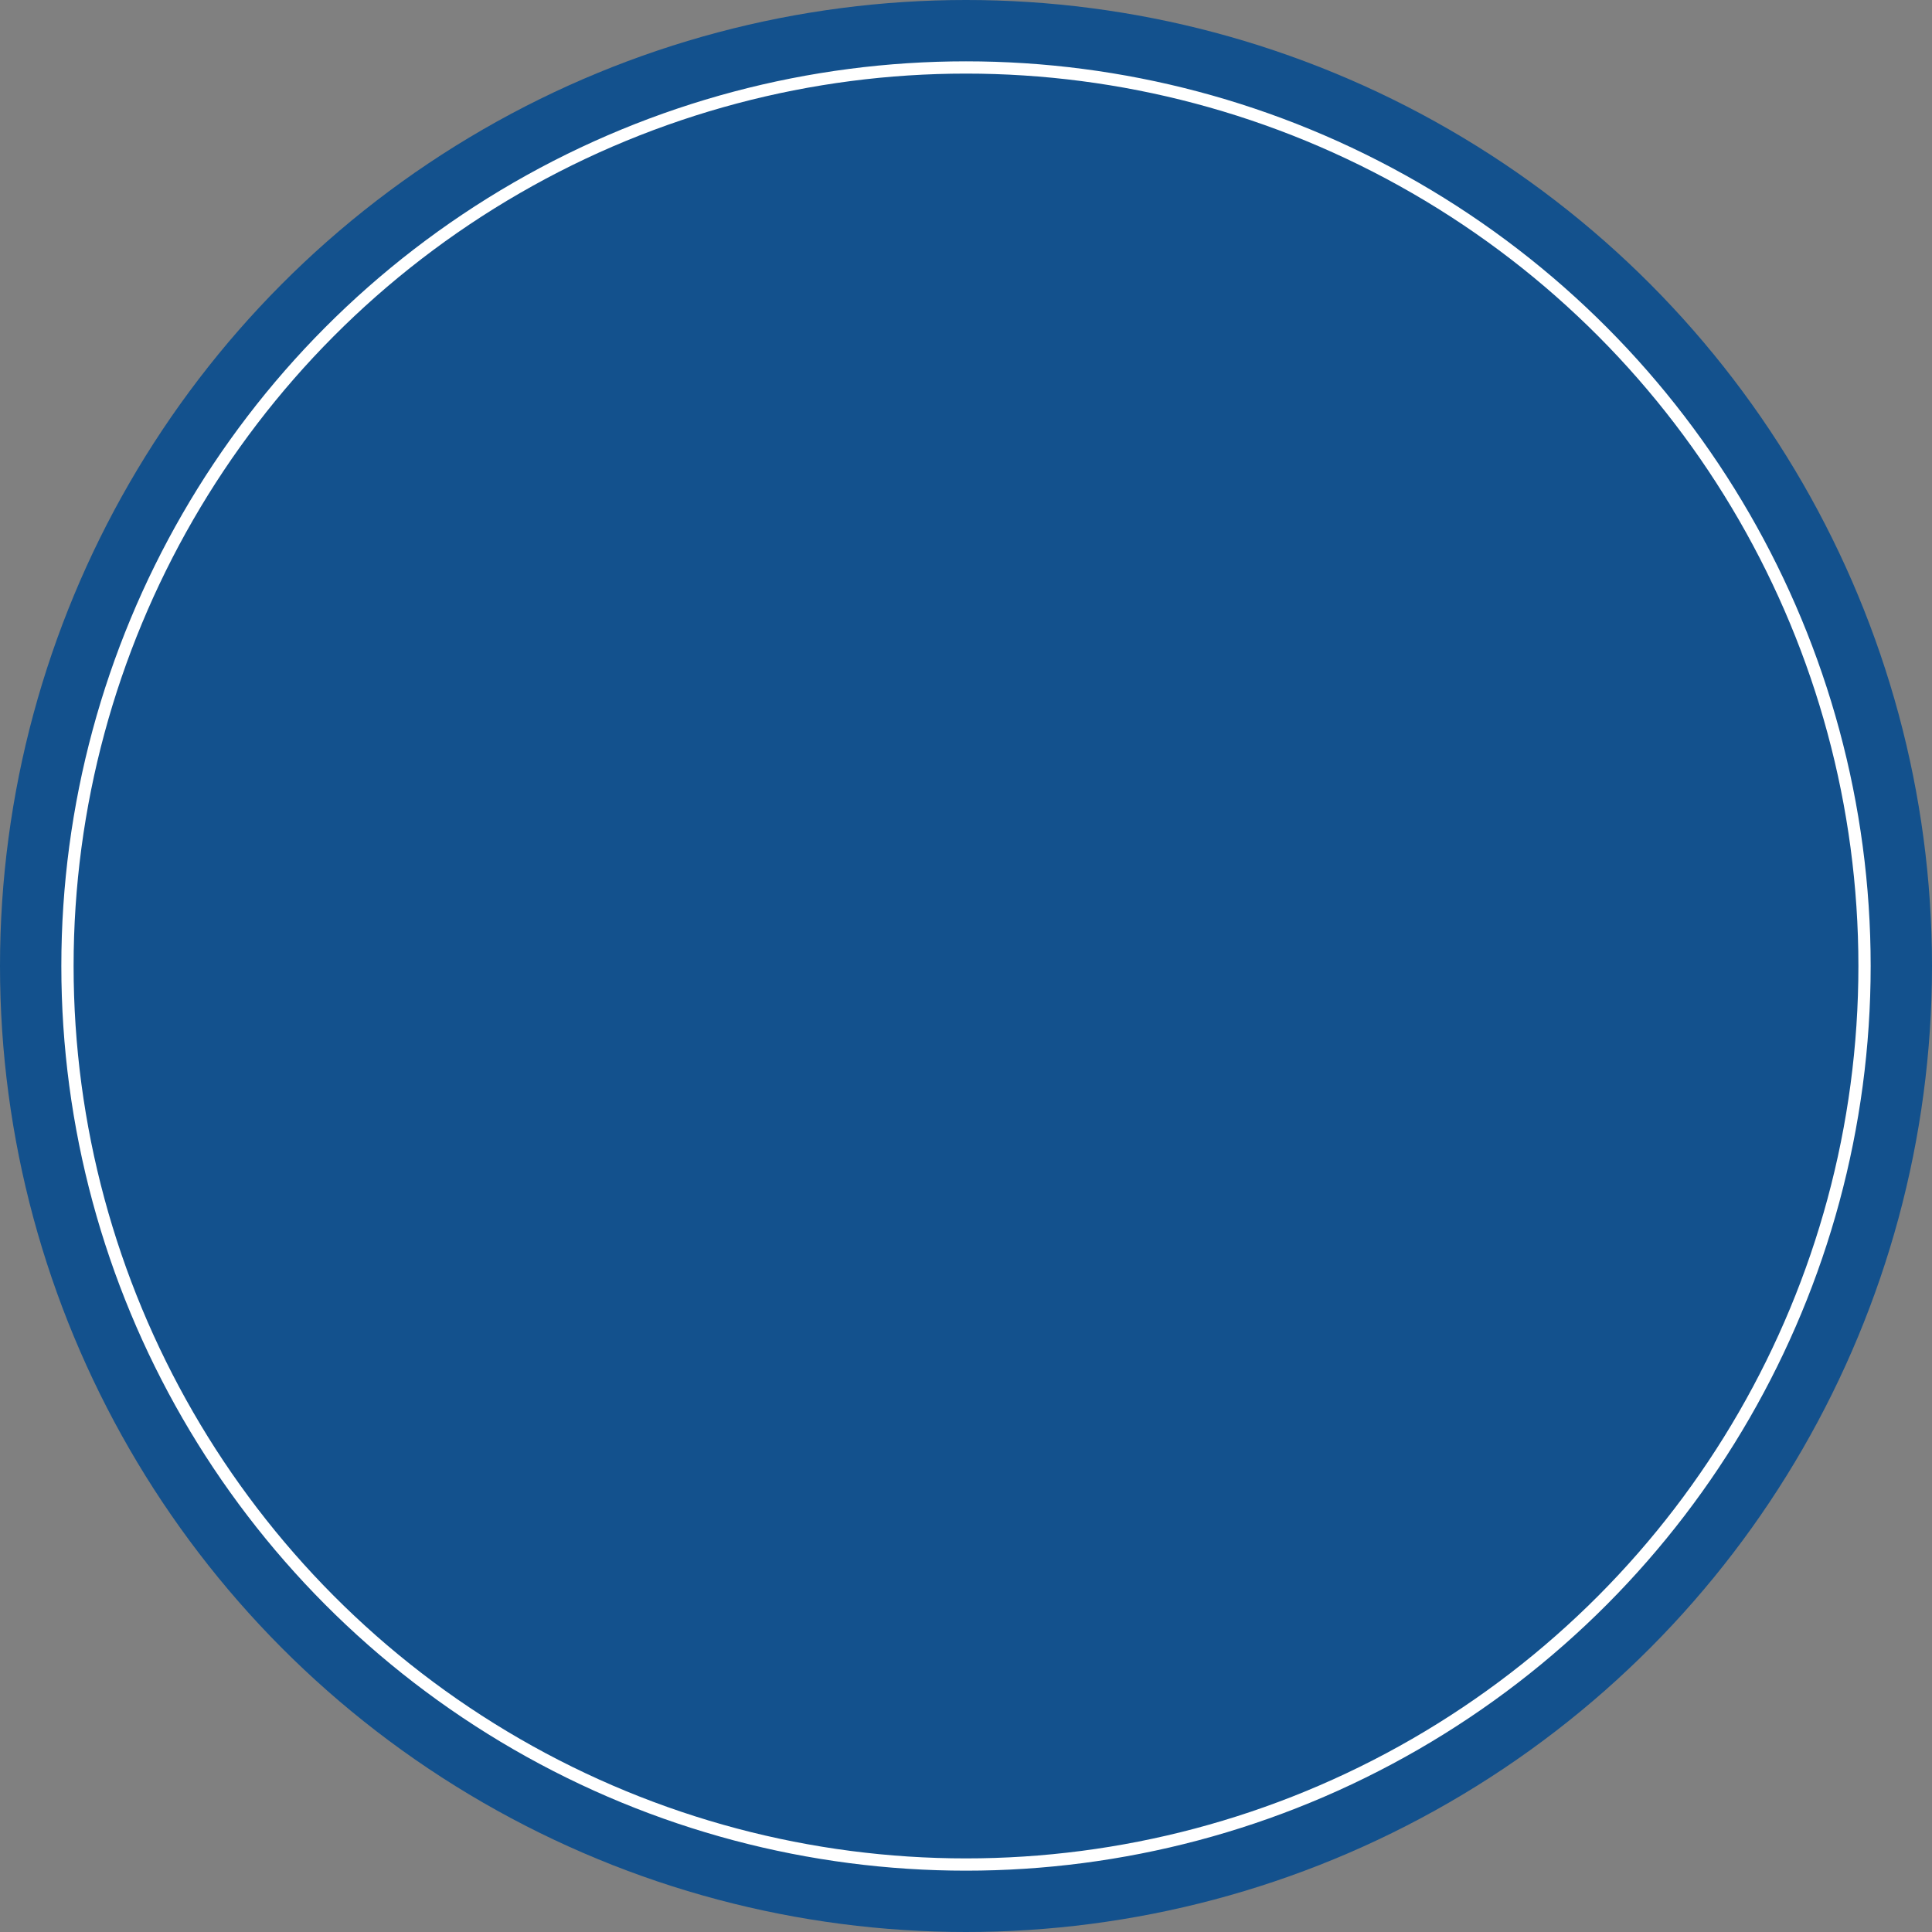
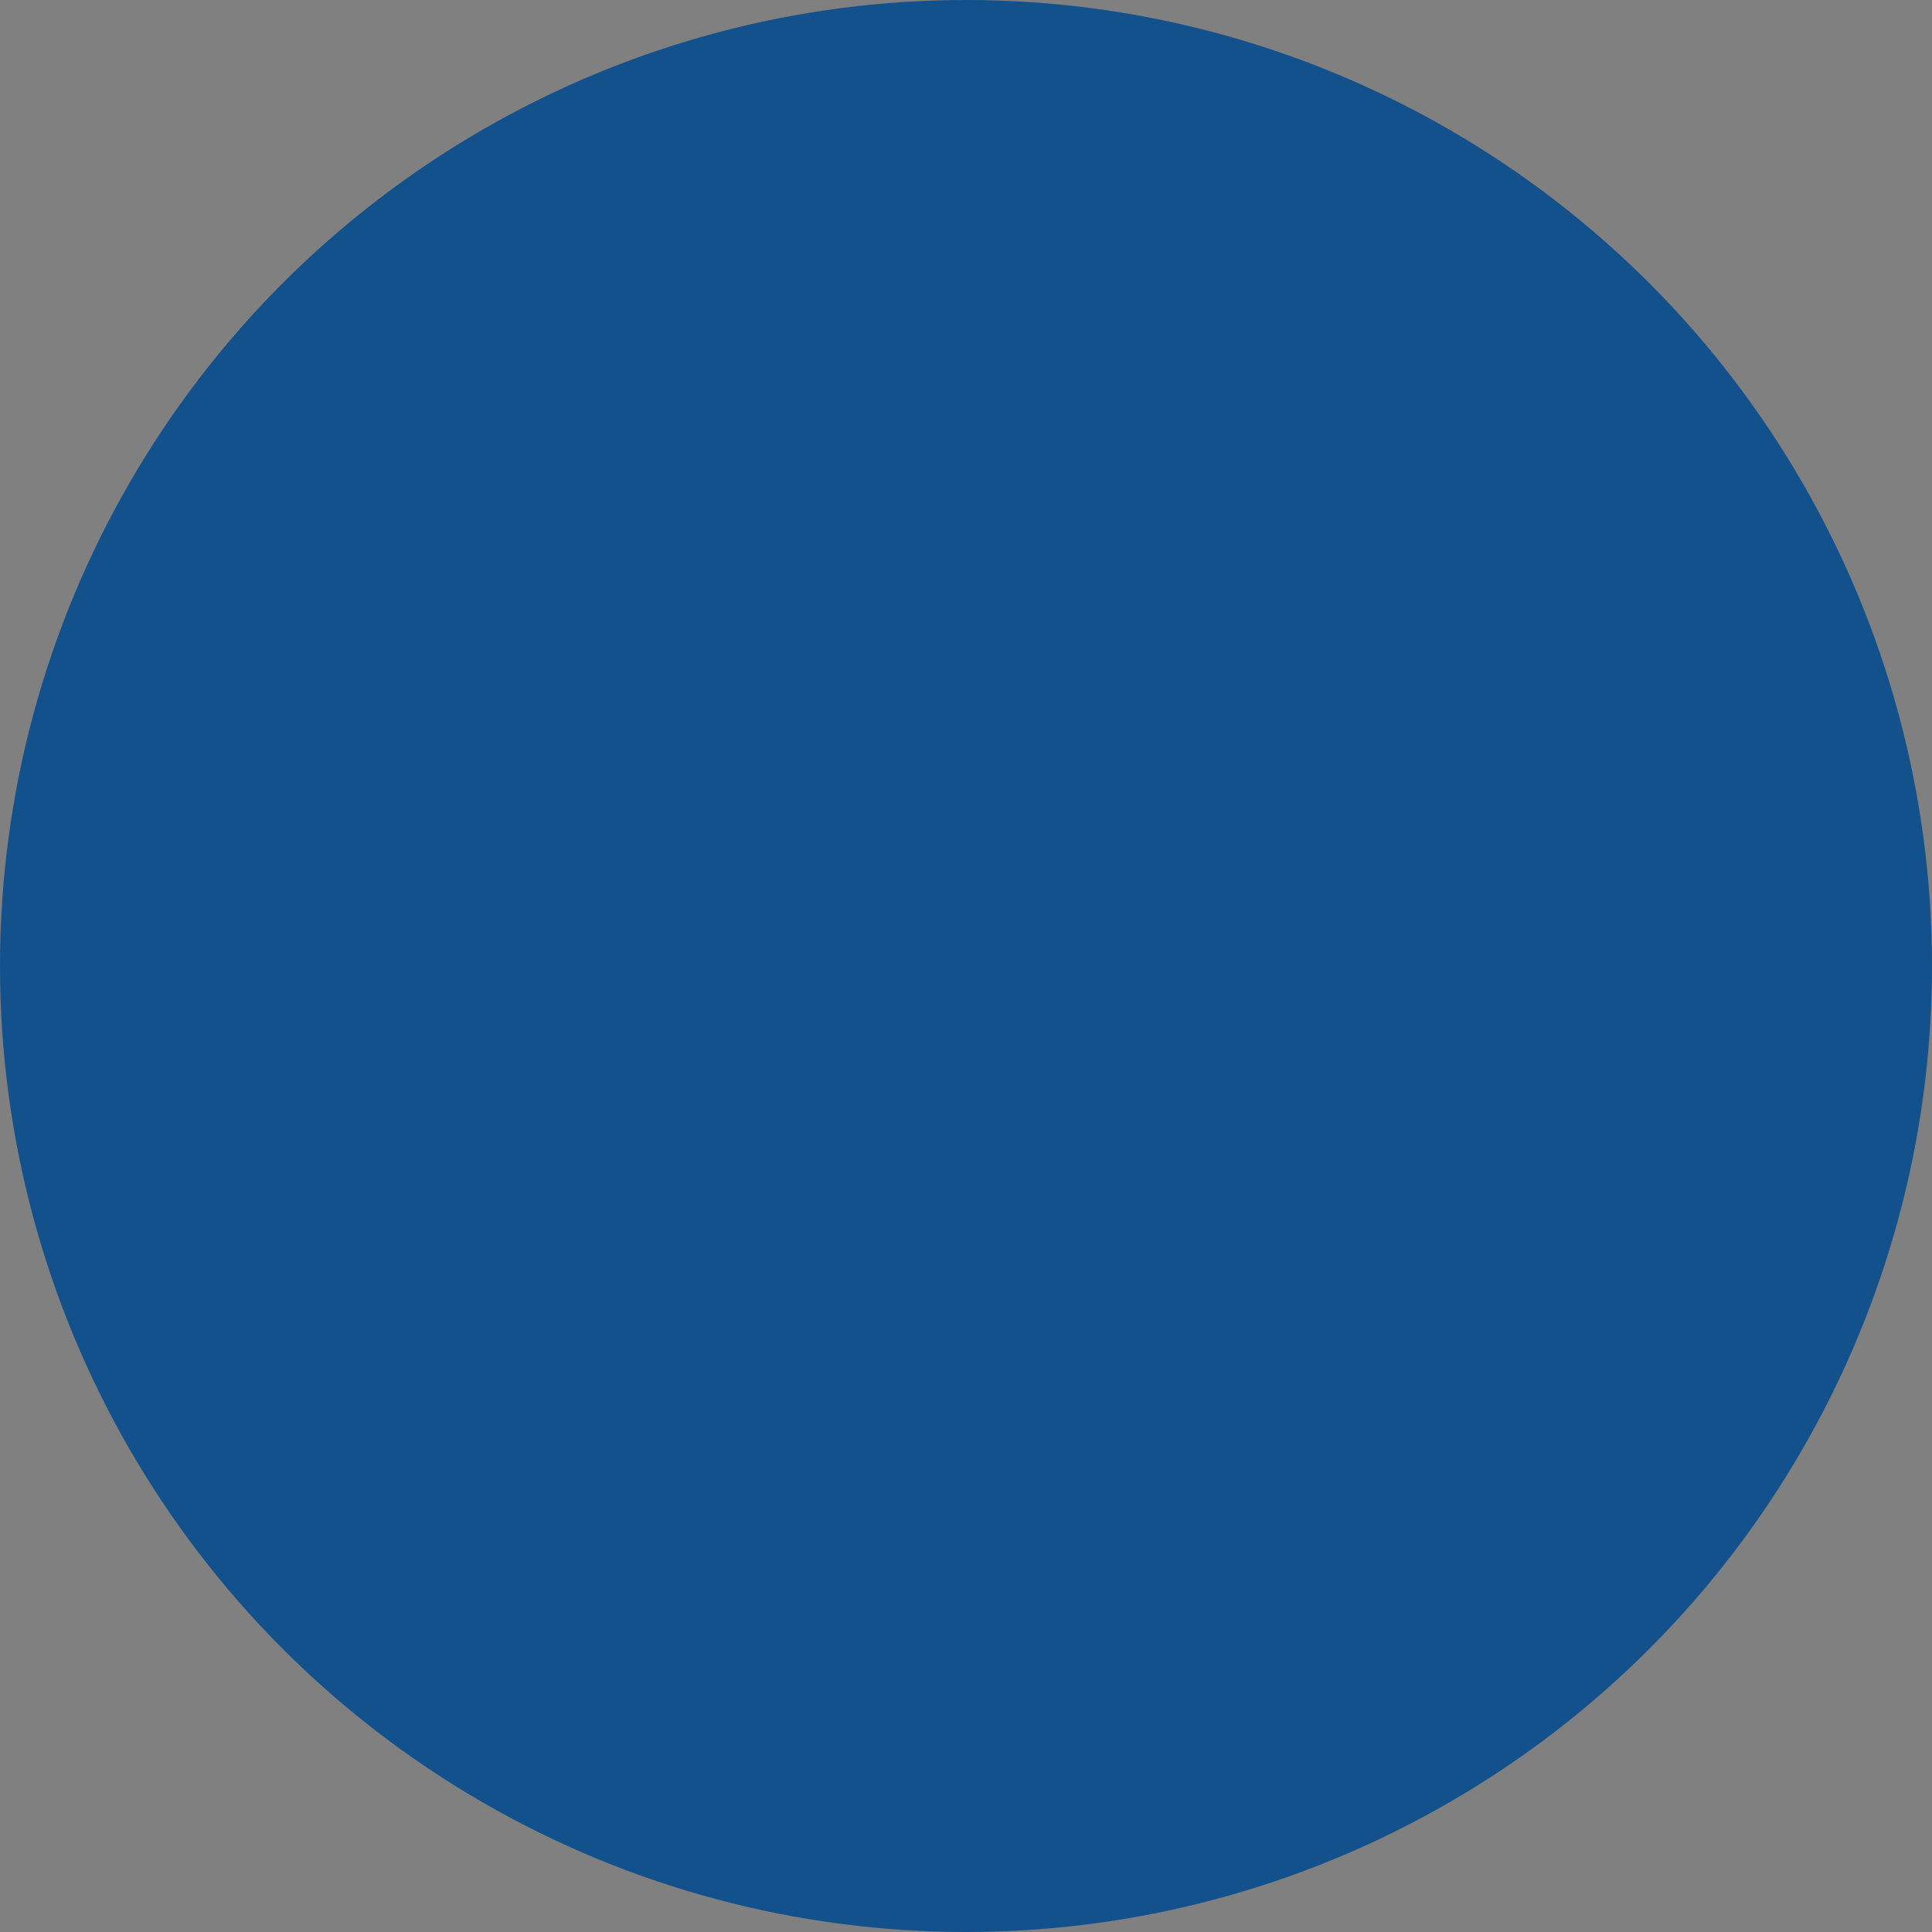
<svg xmlns="http://www.w3.org/2000/svg" width="315" height="315">
  <rect width="100%" height="100%" fill="#808080" stroke="none" />
  <g>
-     <circle cx="1.454" cy="1.454" r="1.454" style="fill:#8d1313" transform="translate(156.046 156.046)" />
    <circle cx="157.5" cy="157.5" r="157.5" style="fill:#13518d" />
    <g style="stroke:#fff;stroke-width:2px;fill:none" transform="translate(10 10)">
-       <circle cx="147.5" cy="147.5" r="147.5" stroke="none" style="stroke:none" />
-       <circle cx="147.5" cy="147.5" r="146.5" style="fill:none" />
-     </g>
+       </g>
  </g>
</svg>